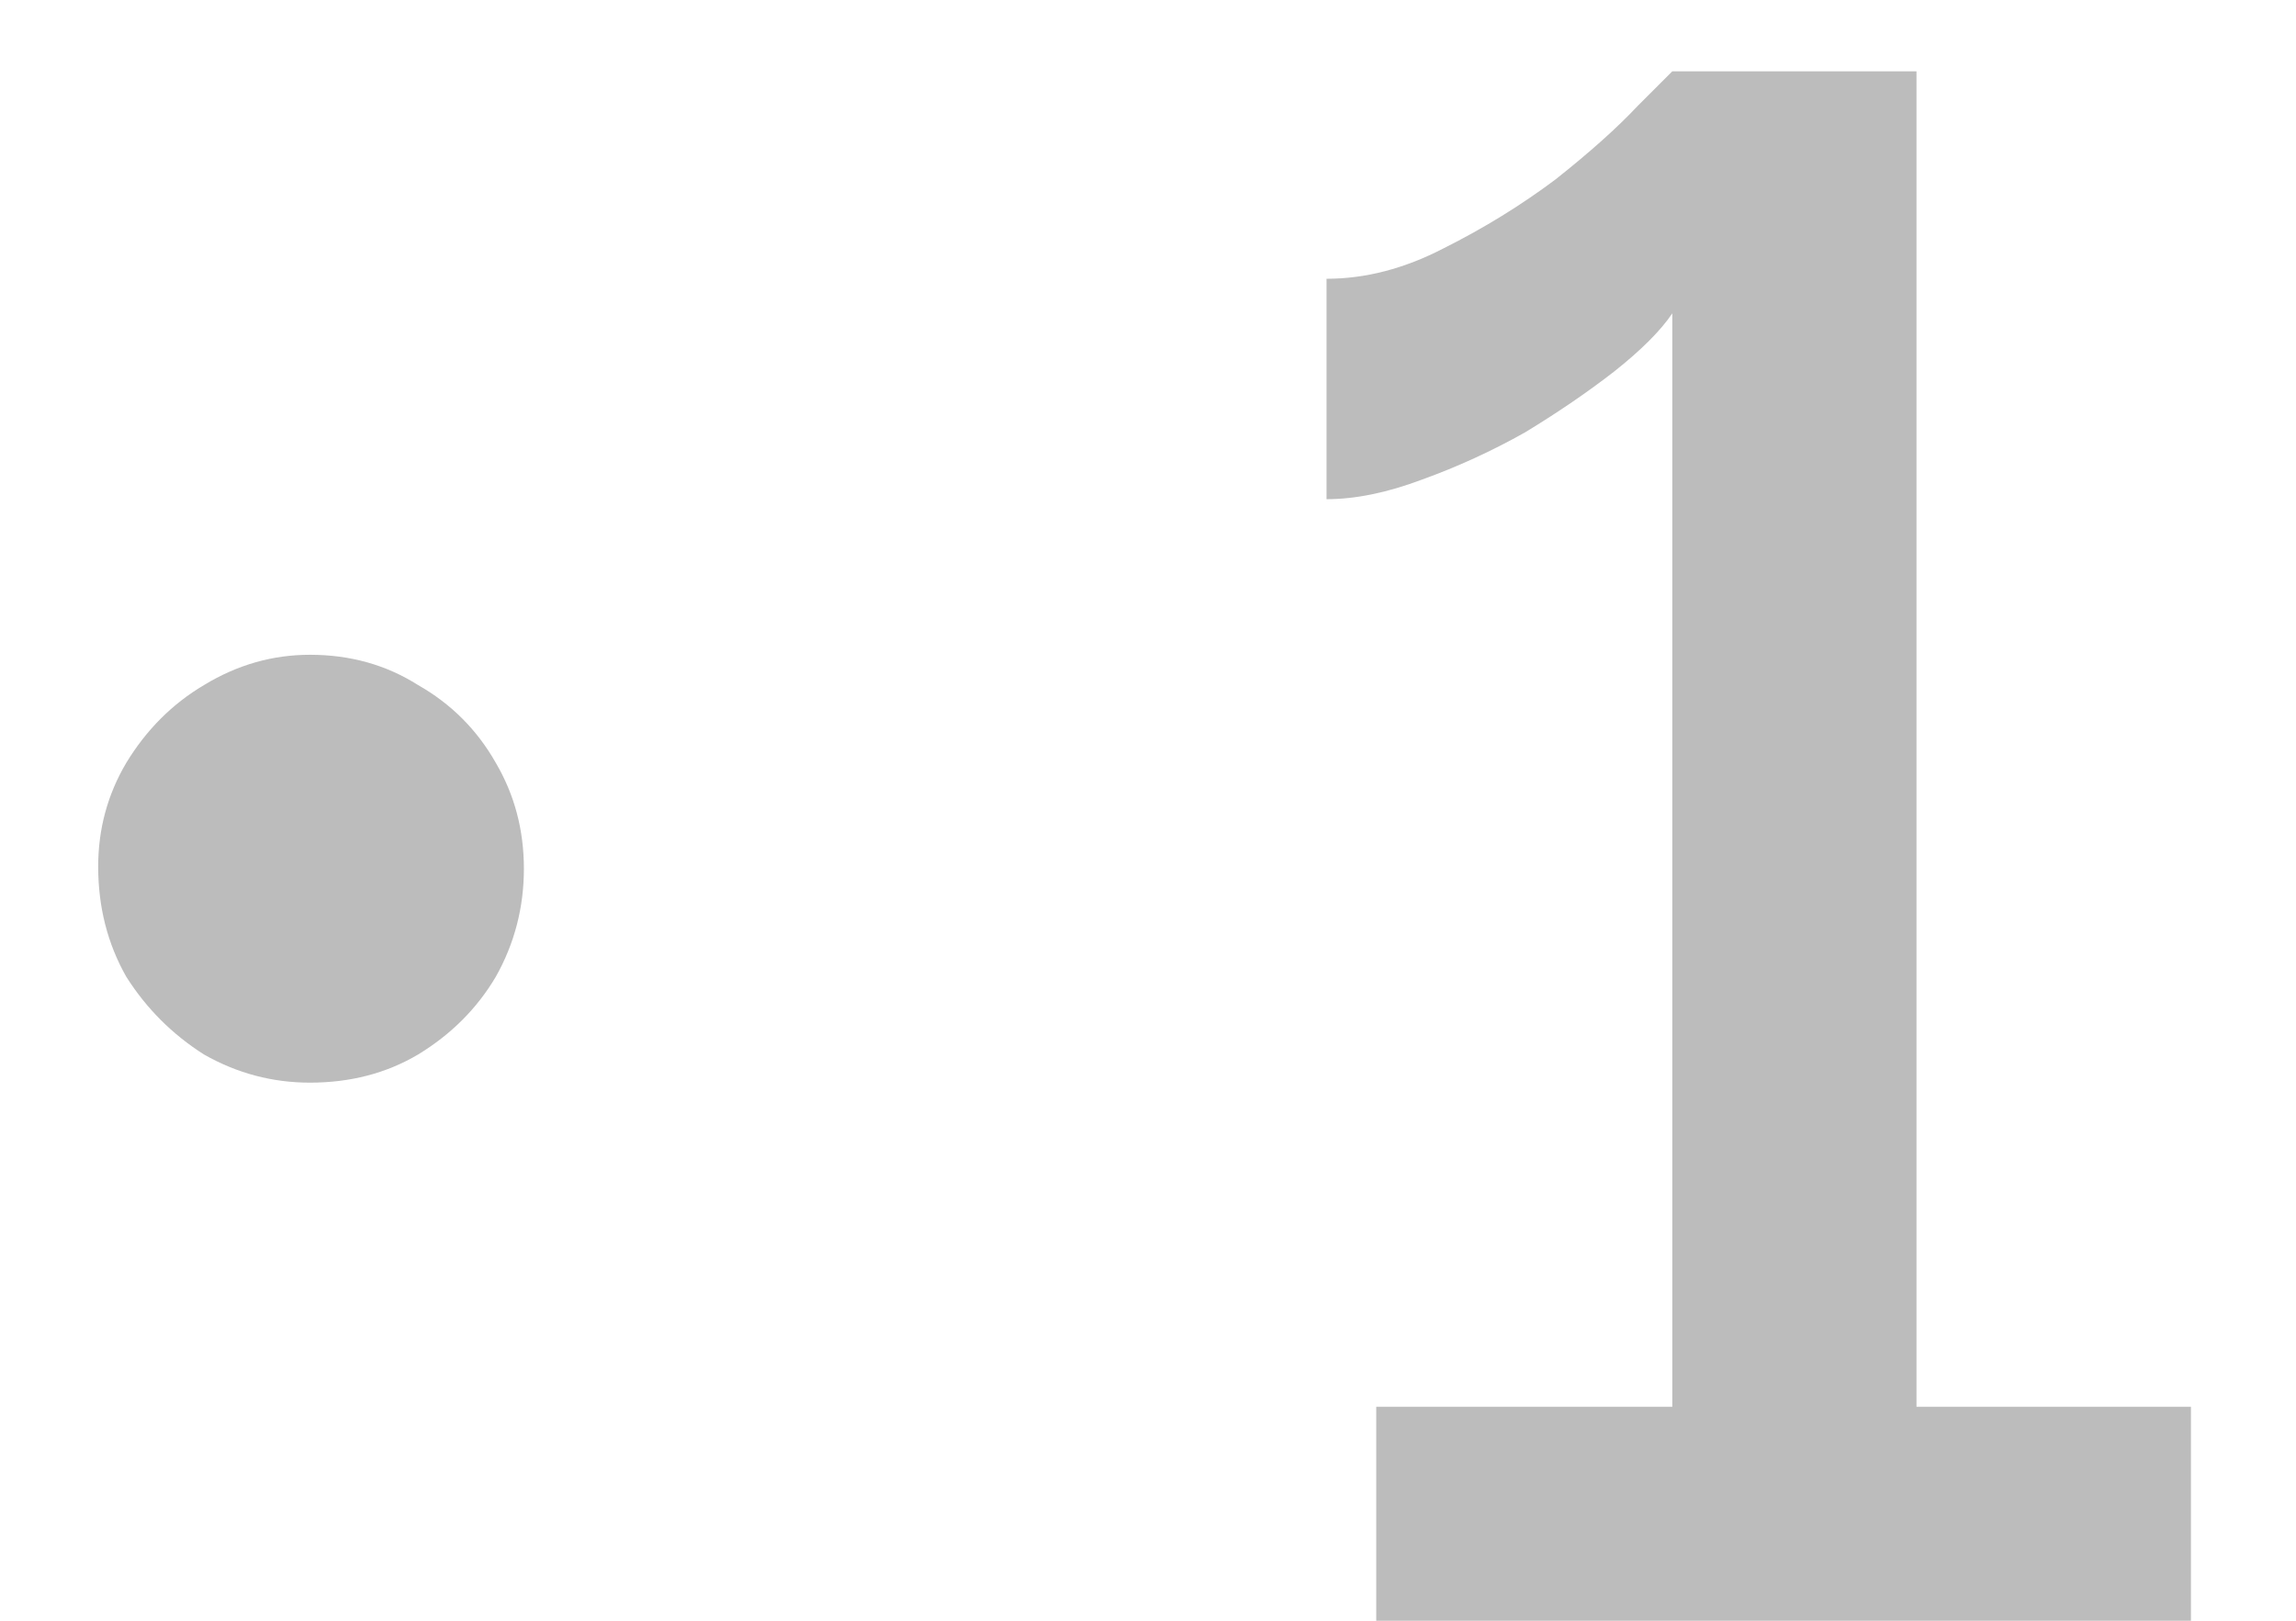
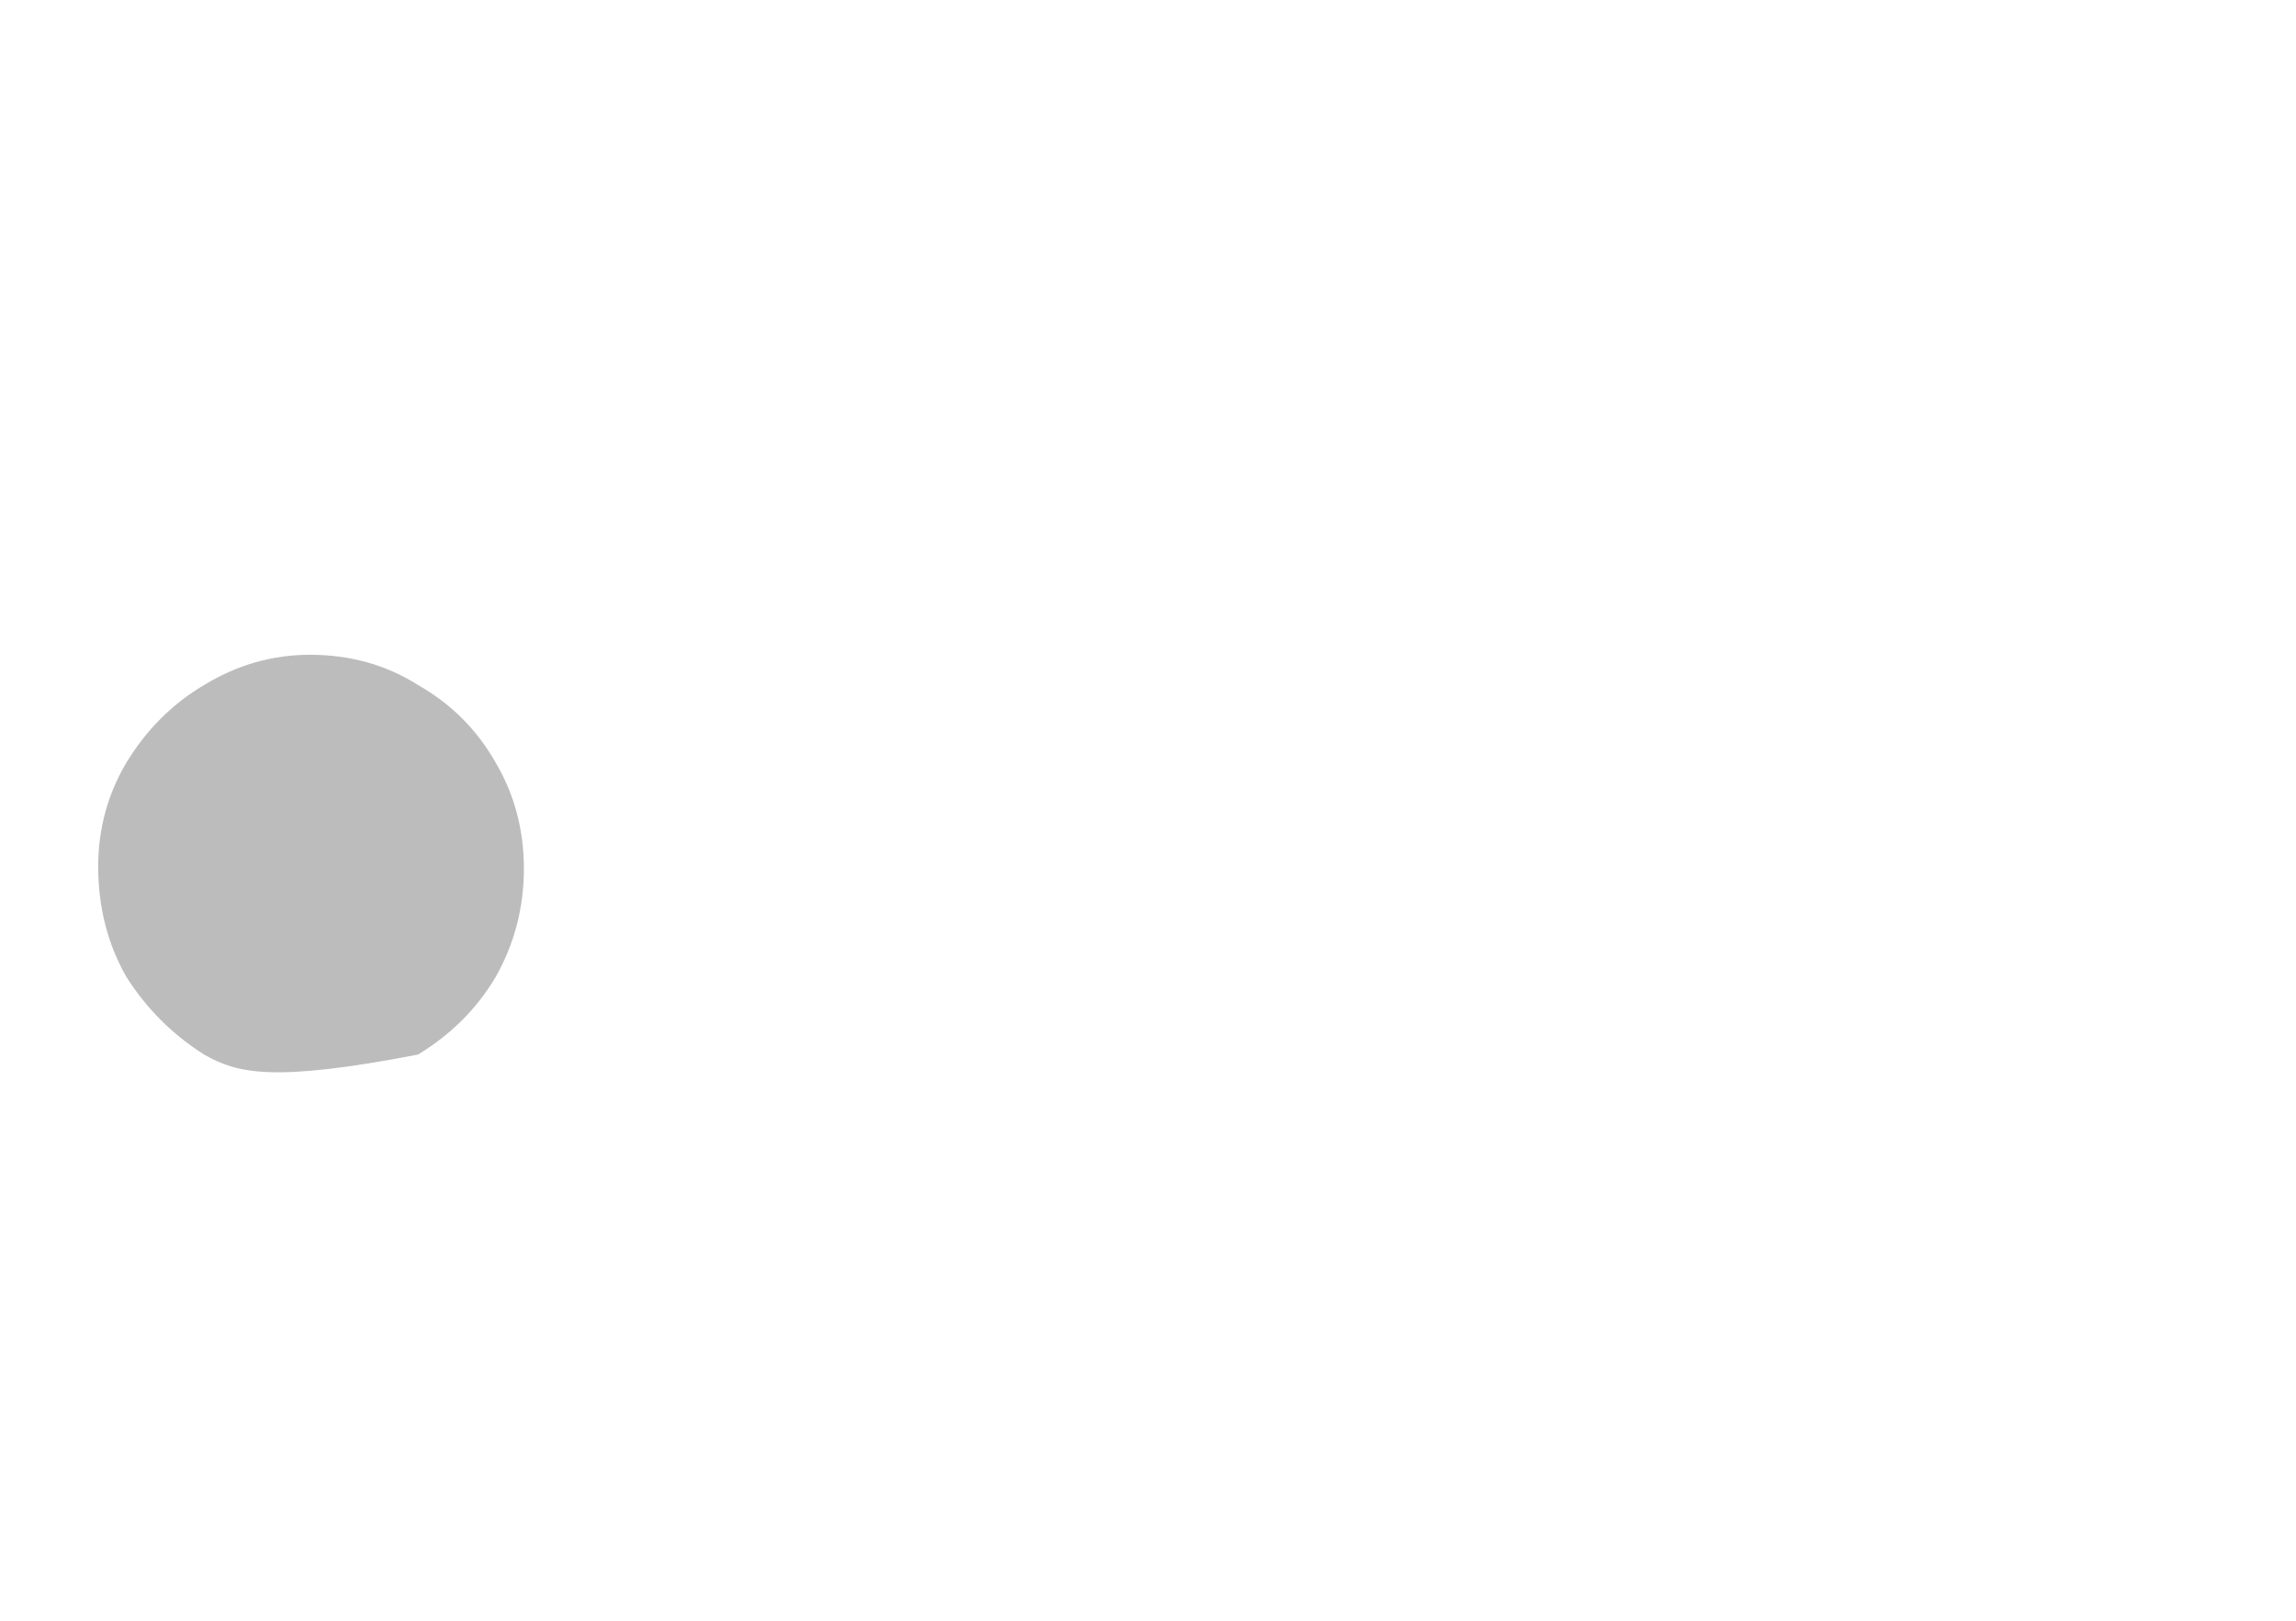
<svg xmlns="http://www.w3.org/2000/svg" width="17" height="12" viewBox="0 0 17 12" fill="none">
-   <path d="M3.879 6.432C3.879 6.72 3.809 6.987 3.671 7.232C3.532 7.467 3.34 7.659 3.095 7.808C2.86 7.947 2.593 8.016 2.295 8.016C2.017 8.016 1.756 7.947 1.511 7.808C1.276 7.659 1.084 7.467 0.935 7.232C0.796 6.987 0.727 6.715 0.727 6.416C0.727 6.139 0.796 5.883 0.935 5.648C1.084 5.403 1.276 5.211 1.511 5.072C1.756 4.923 2.017 4.848 2.295 4.848C2.593 4.848 2.86 4.923 3.095 5.072C3.34 5.211 3.532 5.403 3.671 5.648C3.809 5.883 3.879 6.144 3.879 6.432Z" fill="#1E1E1E" fill-opacity="0.3" />
-   <path d="M16.222 10.416V12H10.19V10.416H12.382V2.32C12.296 2.448 12.152 2.592 11.95 2.752C11.758 2.901 11.539 3.051 11.294 3.2C11.048 3.339 10.792 3.456 10.526 3.552C10.27 3.648 10.035 3.696 9.822 3.696V2.064C10.11 2.064 10.398 1.989 10.686 1.84C10.984 1.691 11.262 1.52 11.518 1.328C11.774 1.125 11.976 0.944 12.126 0.784C12.286 0.624 12.371 0.539 12.382 0.528H14.19V10.416H16.222Z" fill="#1E1E1E" fill-opacity="0.3" />
+   <path d="M3.879 6.432C3.879 6.72 3.809 6.987 3.671 7.232C3.532 7.467 3.34 7.659 3.095 7.808C2.017 8.016 1.756 7.947 1.511 7.808C1.276 7.659 1.084 7.467 0.935 7.232C0.796 6.987 0.727 6.715 0.727 6.416C0.727 6.139 0.796 5.883 0.935 5.648C1.084 5.403 1.276 5.211 1.511 5.072C1.756 4.923 2.017 4.848 2.295 4.848C2.593 4.848 2.86 4.923 3.095 5.072C3.34 5.211 3.532 5.403 3.671 5.648C3.809 5.883 3.879 6.144 3.879 6.432Z" fill="#1E1E1E" fill-opacity="0.3" />
</svg>